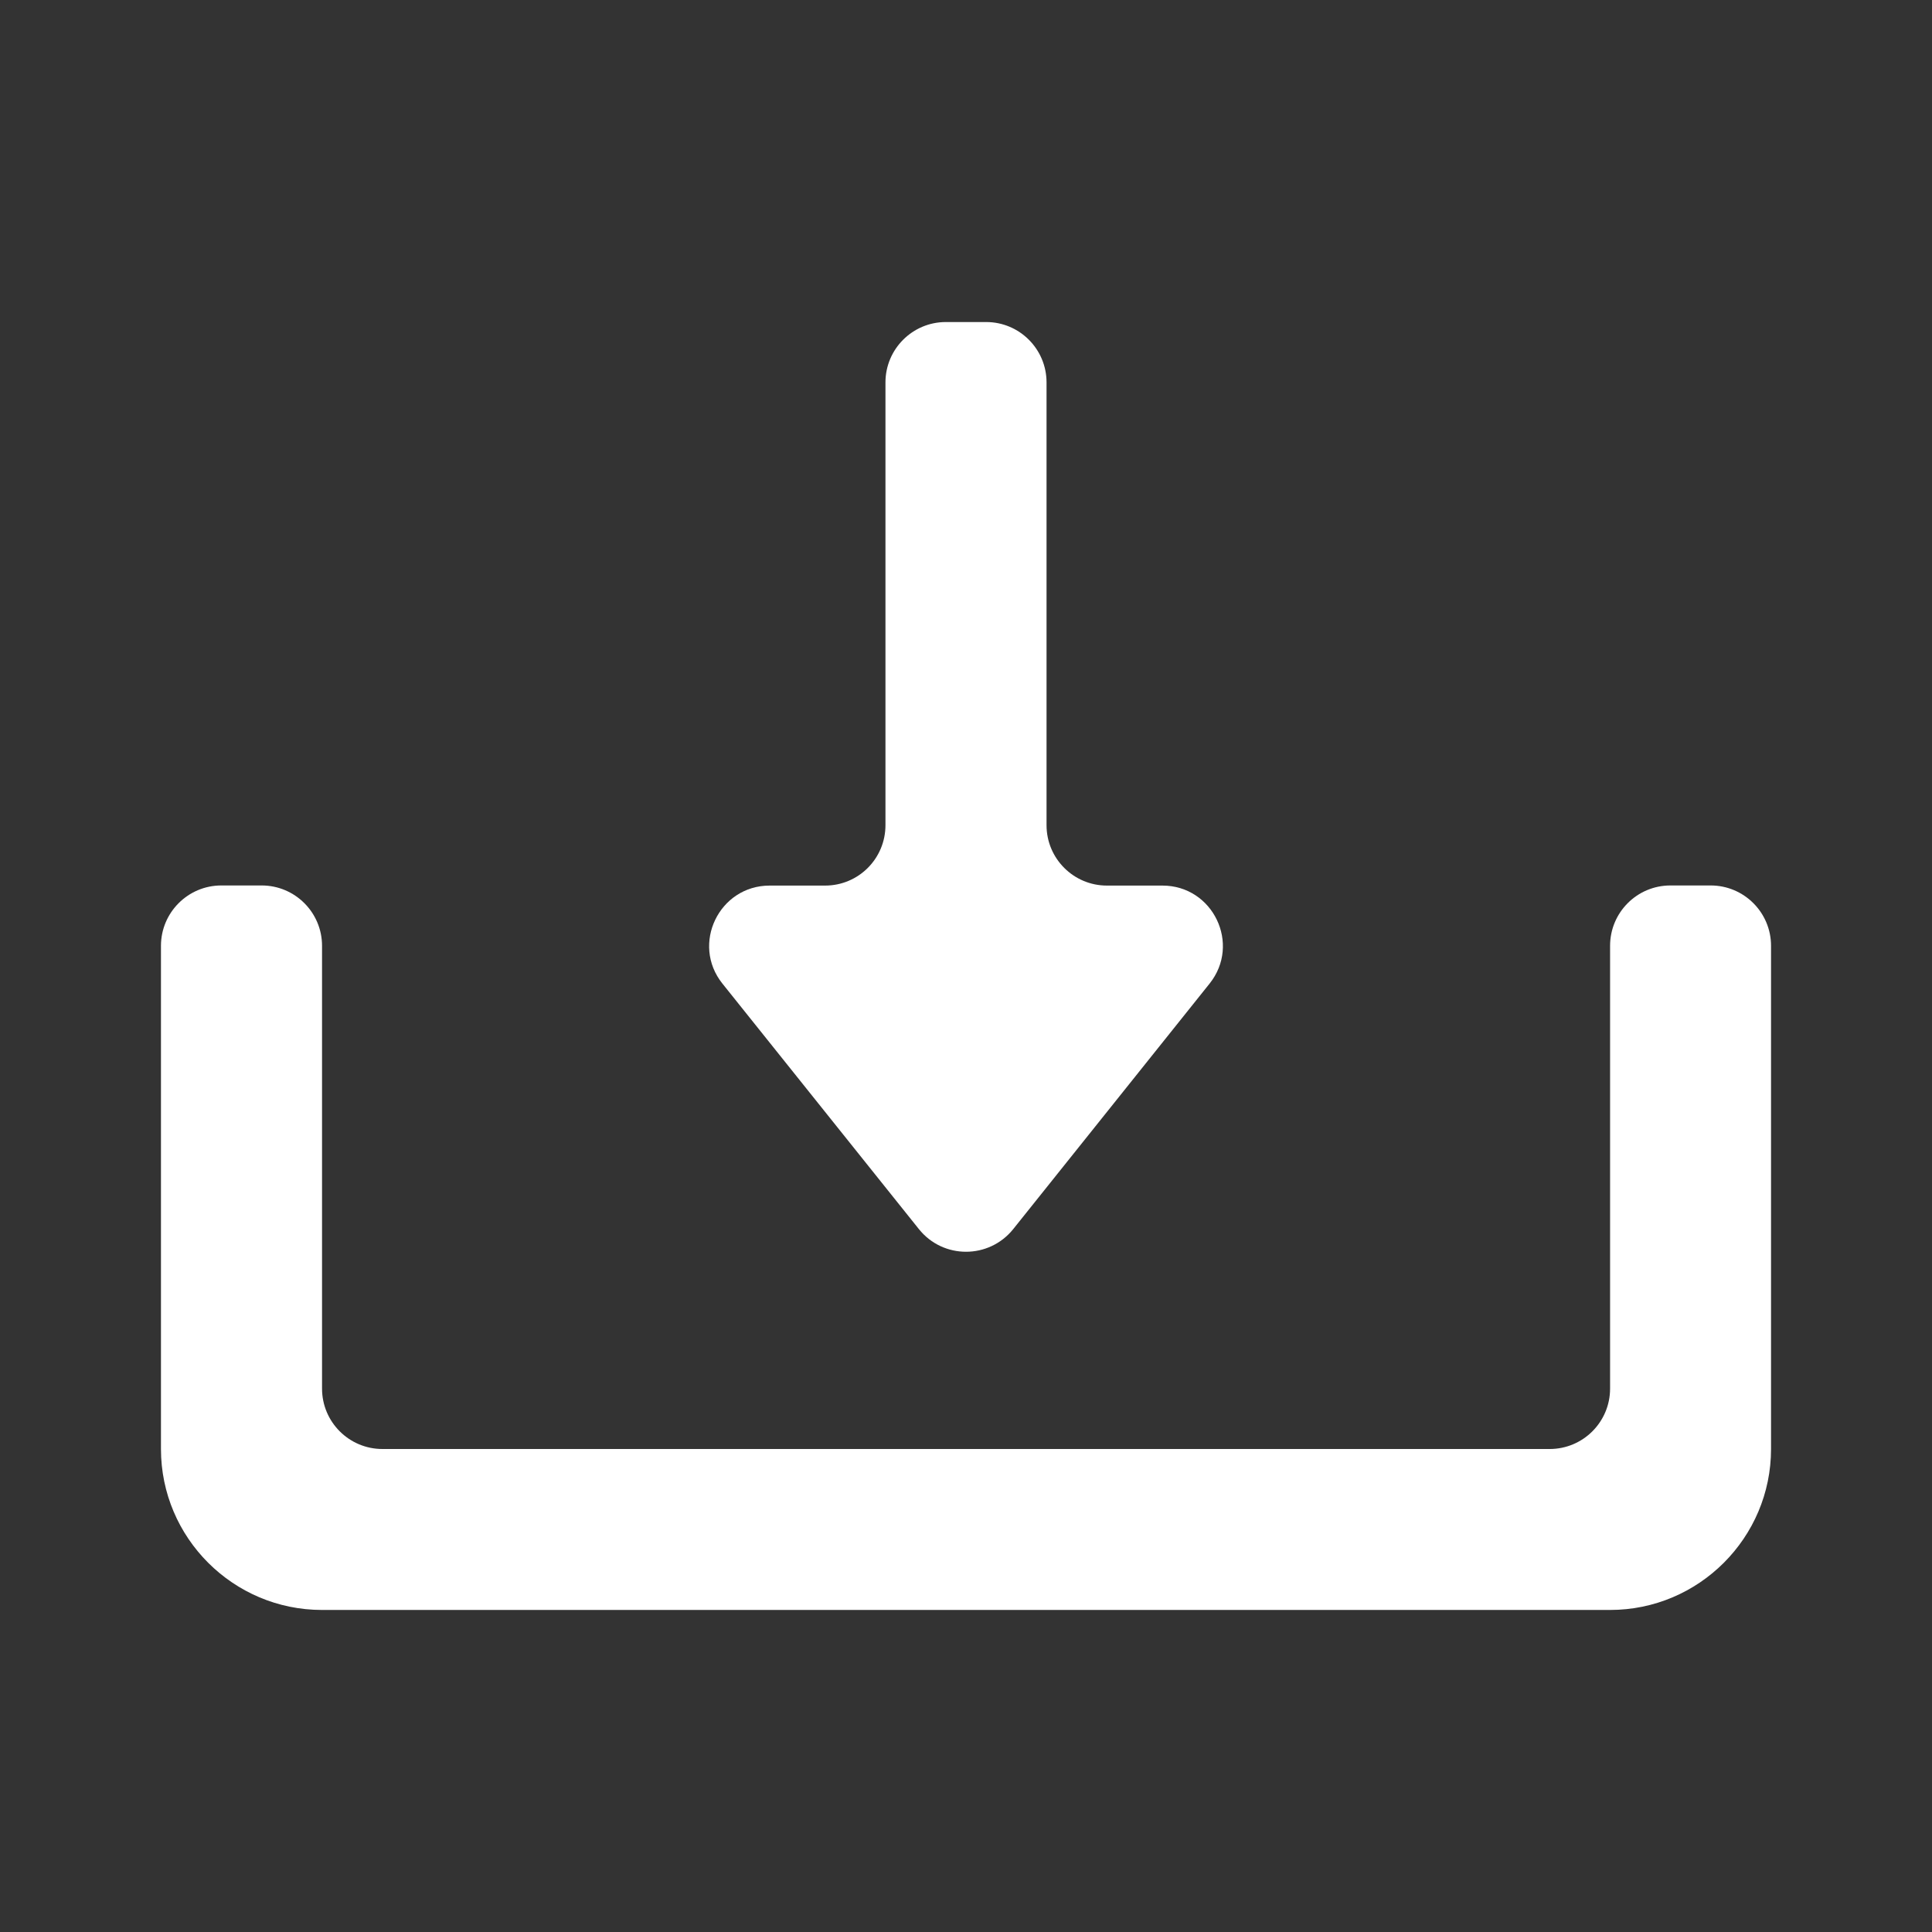
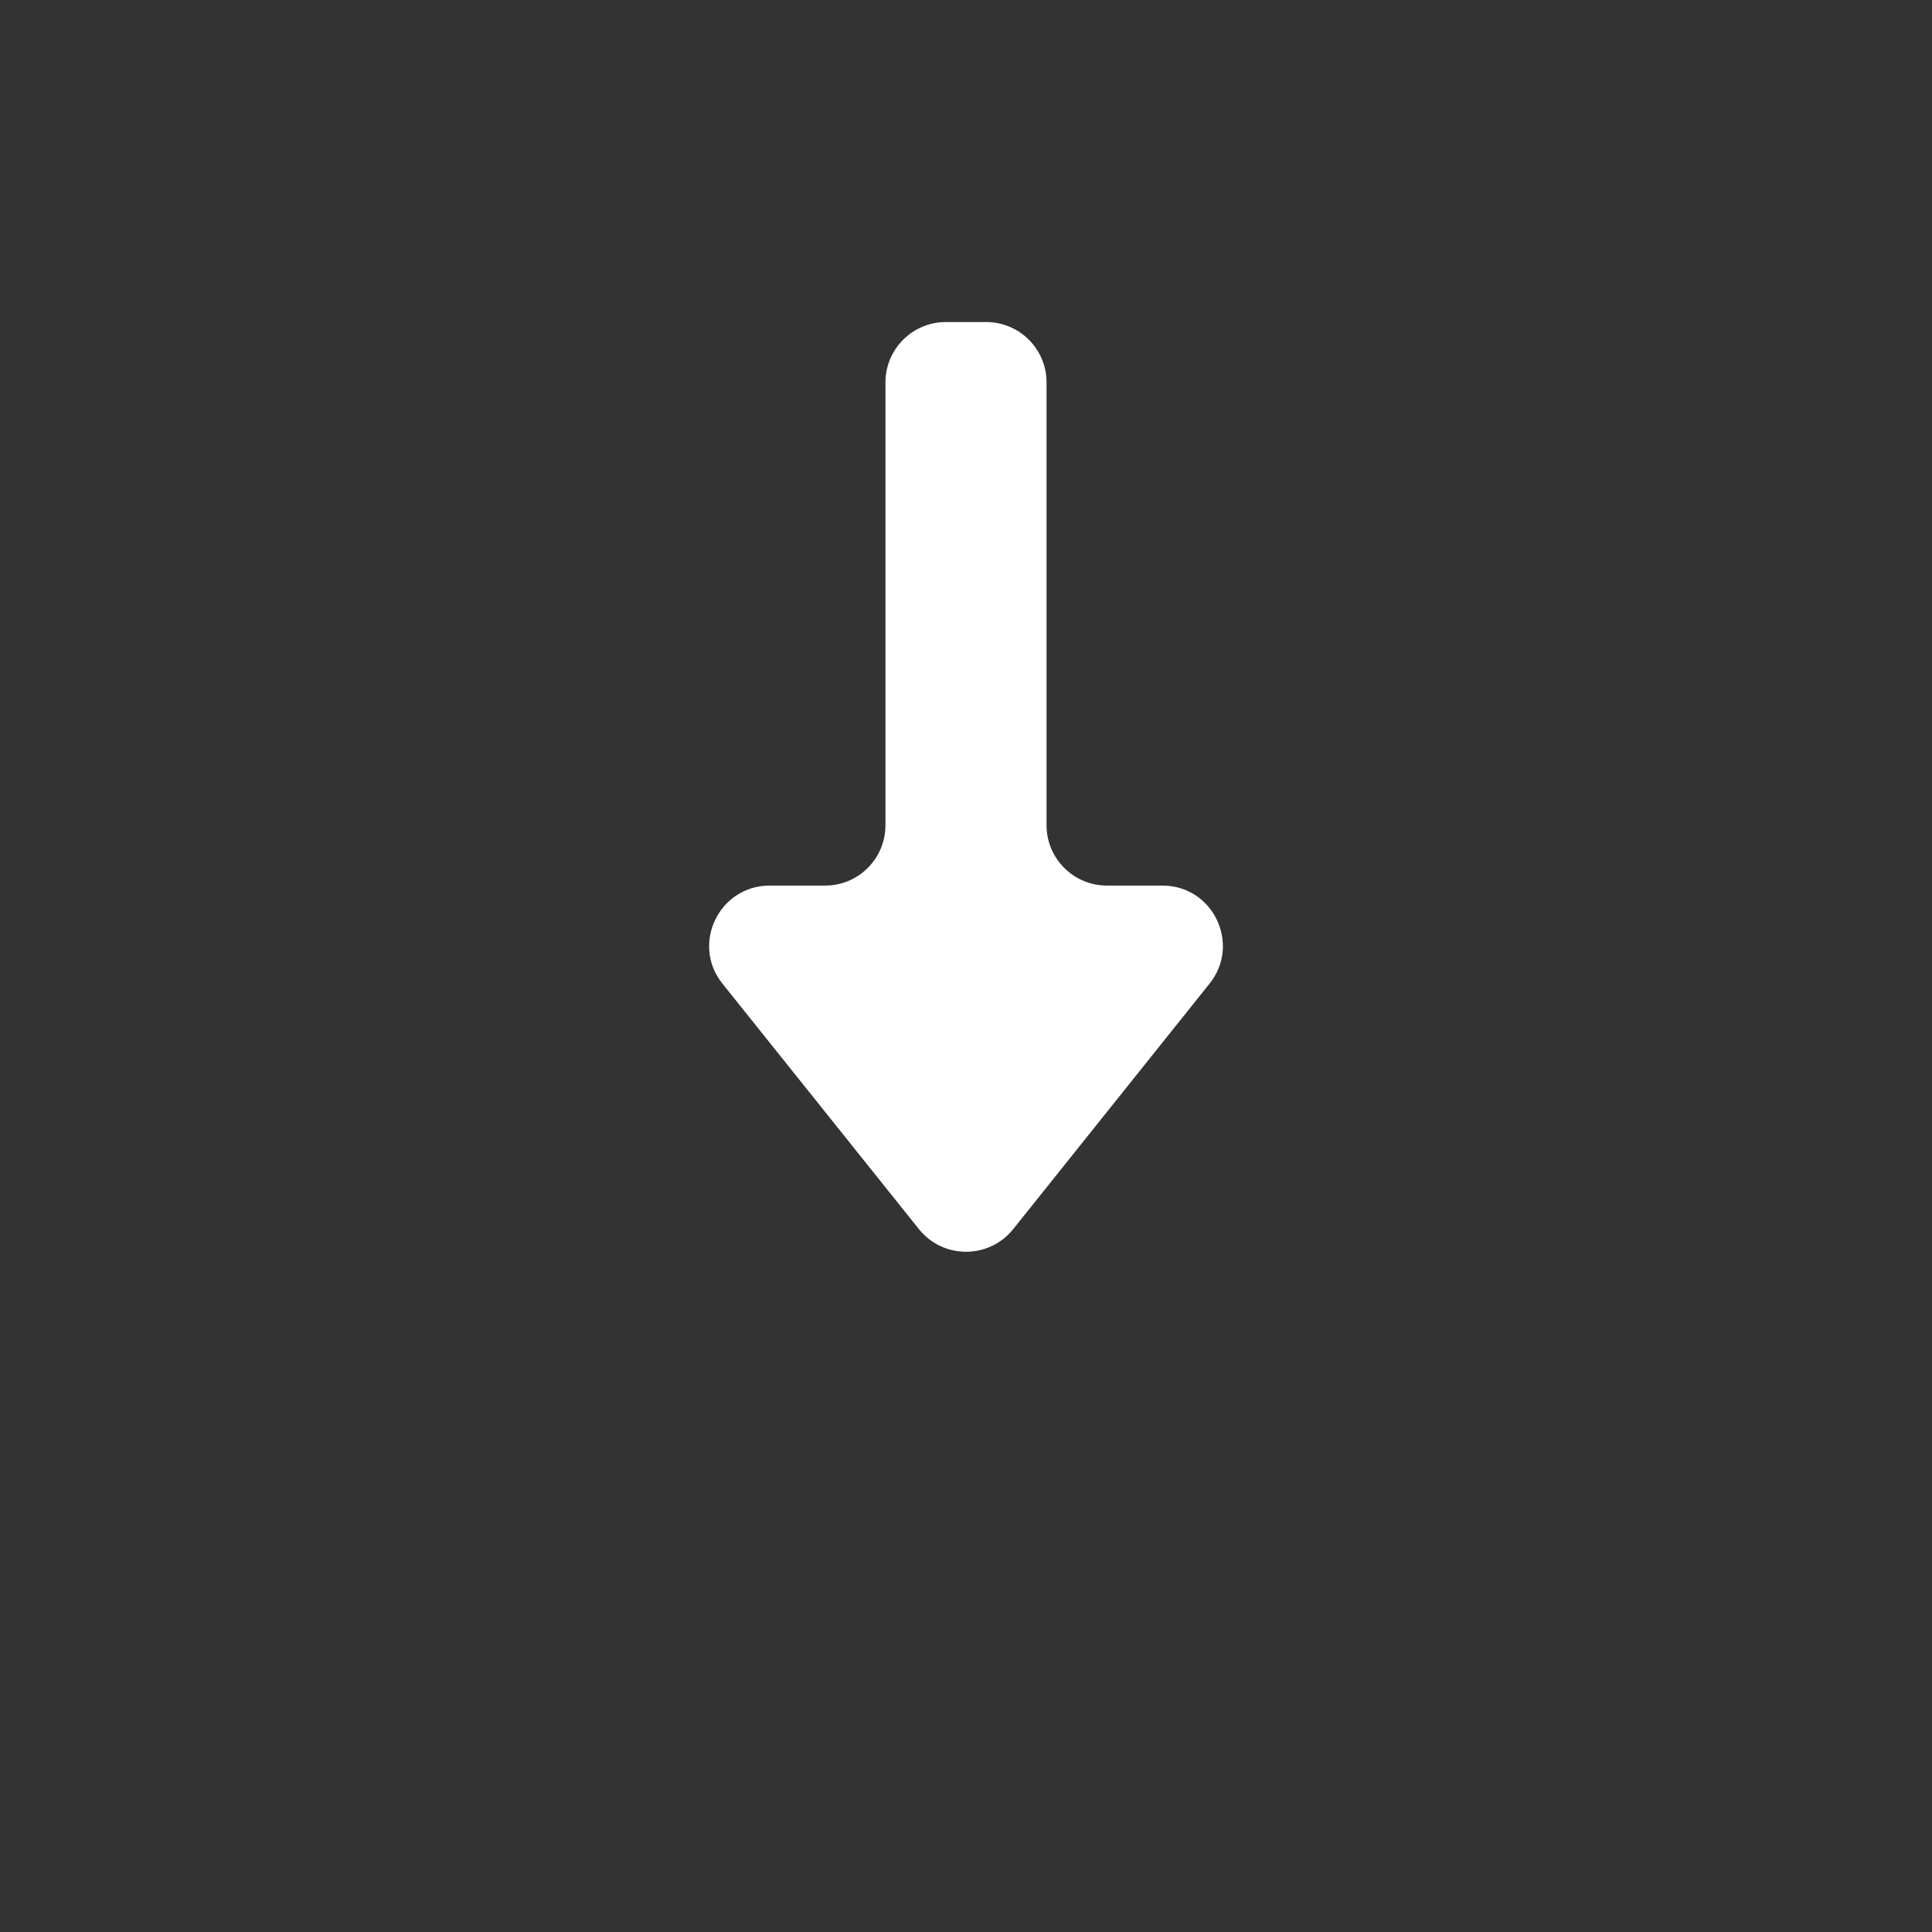
<svg xmlns="http://www.w3.org/2000/svg" width="16" height="16" viewBox="0 0 16 16" fill="none">
  <rect x="0" y="0" width="16" height="16" fill="#333333" stroke="none" />
-   <path d="M7.61 10.179C7.81 10.429 8.19 10.429 8.391 10.179L10.017 8.146C10.279 7.819 10.046 7.334 9.627 7.334H9.167C8.891 7.334 8.667 7.11 8.667 6.834V3.167C8.667 2.891 8.443 2.667 8.167 2.667H7.833C7.557 2.667 7.333 2.891 7.333 3.167V6.834C7.333 7.11 7.11 7.334 6.833 7.334H6.374C5.955 7.334 5.721 7.819 5.983 8.146L7.61 10.179Z" fill="white" />
-   <path d="M13.334 11.5C13.334 11.776 13.11 12 12.834 12H3.167C2.891 12 2.667 11.776 2.667 11.5V7.833C2.667 7.557 2.443 7.333 2.167 7.333H1.833C1.557 7.333 1.333 7.557 1.333 7.833V12C1.333 12.735 1.931 13.333 2.667 13.333H13.334C14.069 13.333 14.667 12.735 14.667 12V7.833C14.667 7.557 14.443 7.333 14.167 7.333H13.834C13.557 7.333 13.334 7.557 13.334 7.833V11.5Z" fill="white" />
+   <path d="M7.61 10.179C7.81 10.429 8.19 10.429 8.391 10.179L10.017 8.146C10.279 7.819 10.046 7.334 9.627 7.334H9.167C8.891 7.334 8.667 7.11 8.667 6.834V3.167C8.667 2.891 8.443 2.667 8.167 2.667H7.833C7.557 2.667 7.333 2.891 7.333 3.167V6.834C7.333 7.11 7.11 7.334 6.833 7.334H6.374C5.955 7.334 5.721 7.819 5.983 8.146Z" fill="white" />
</svg>